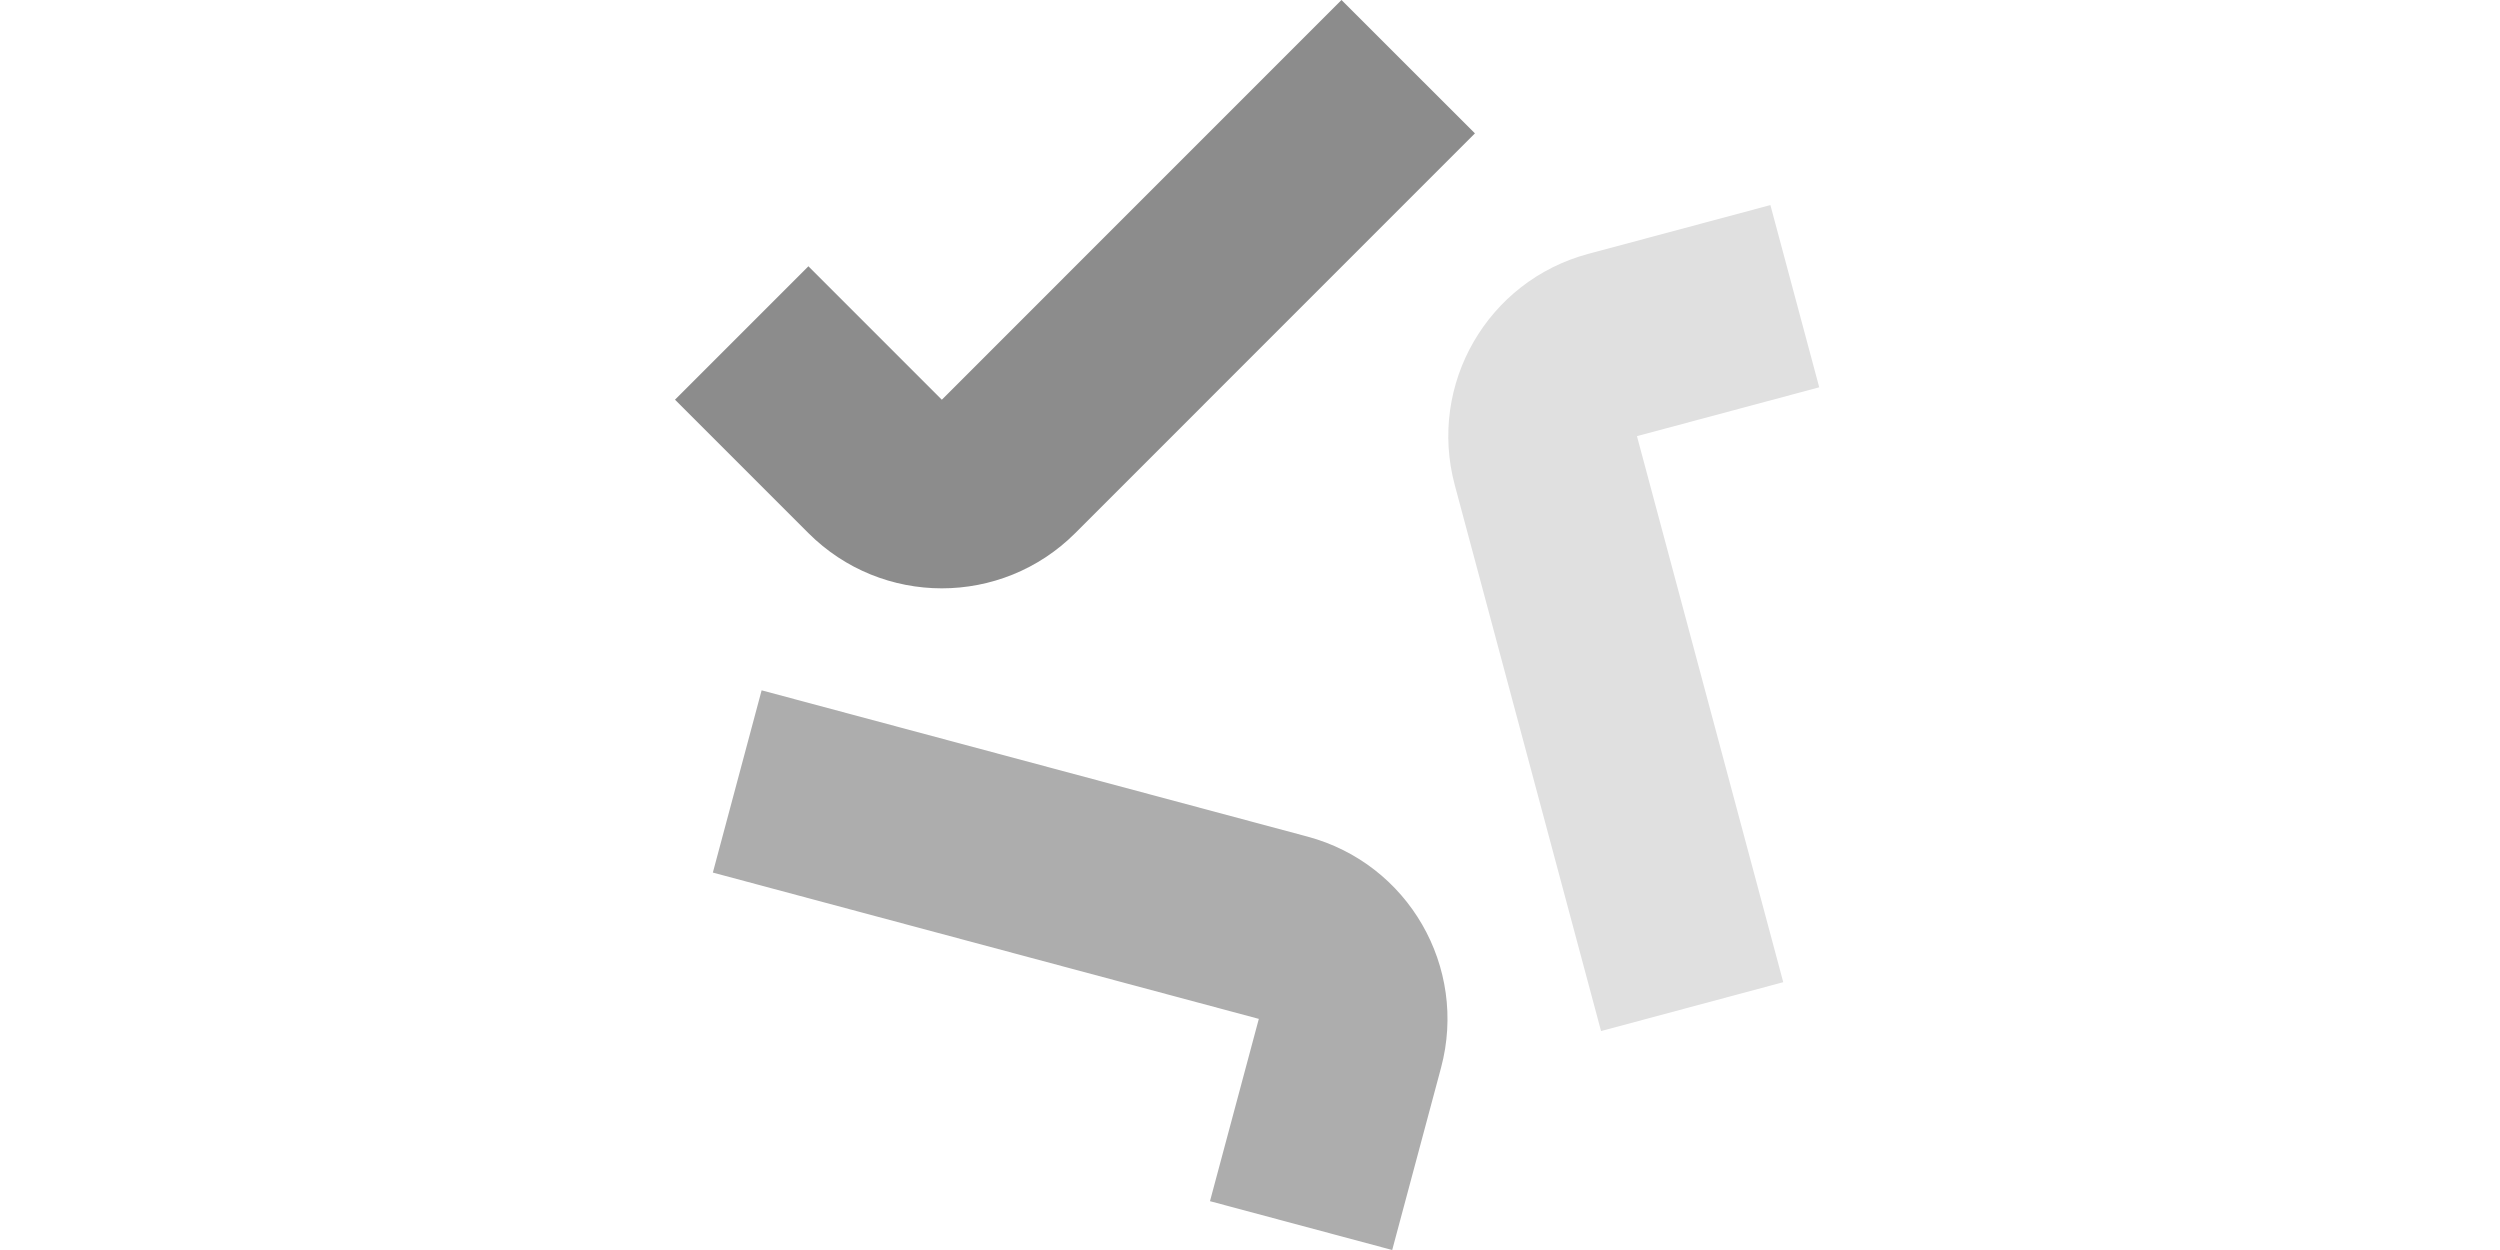
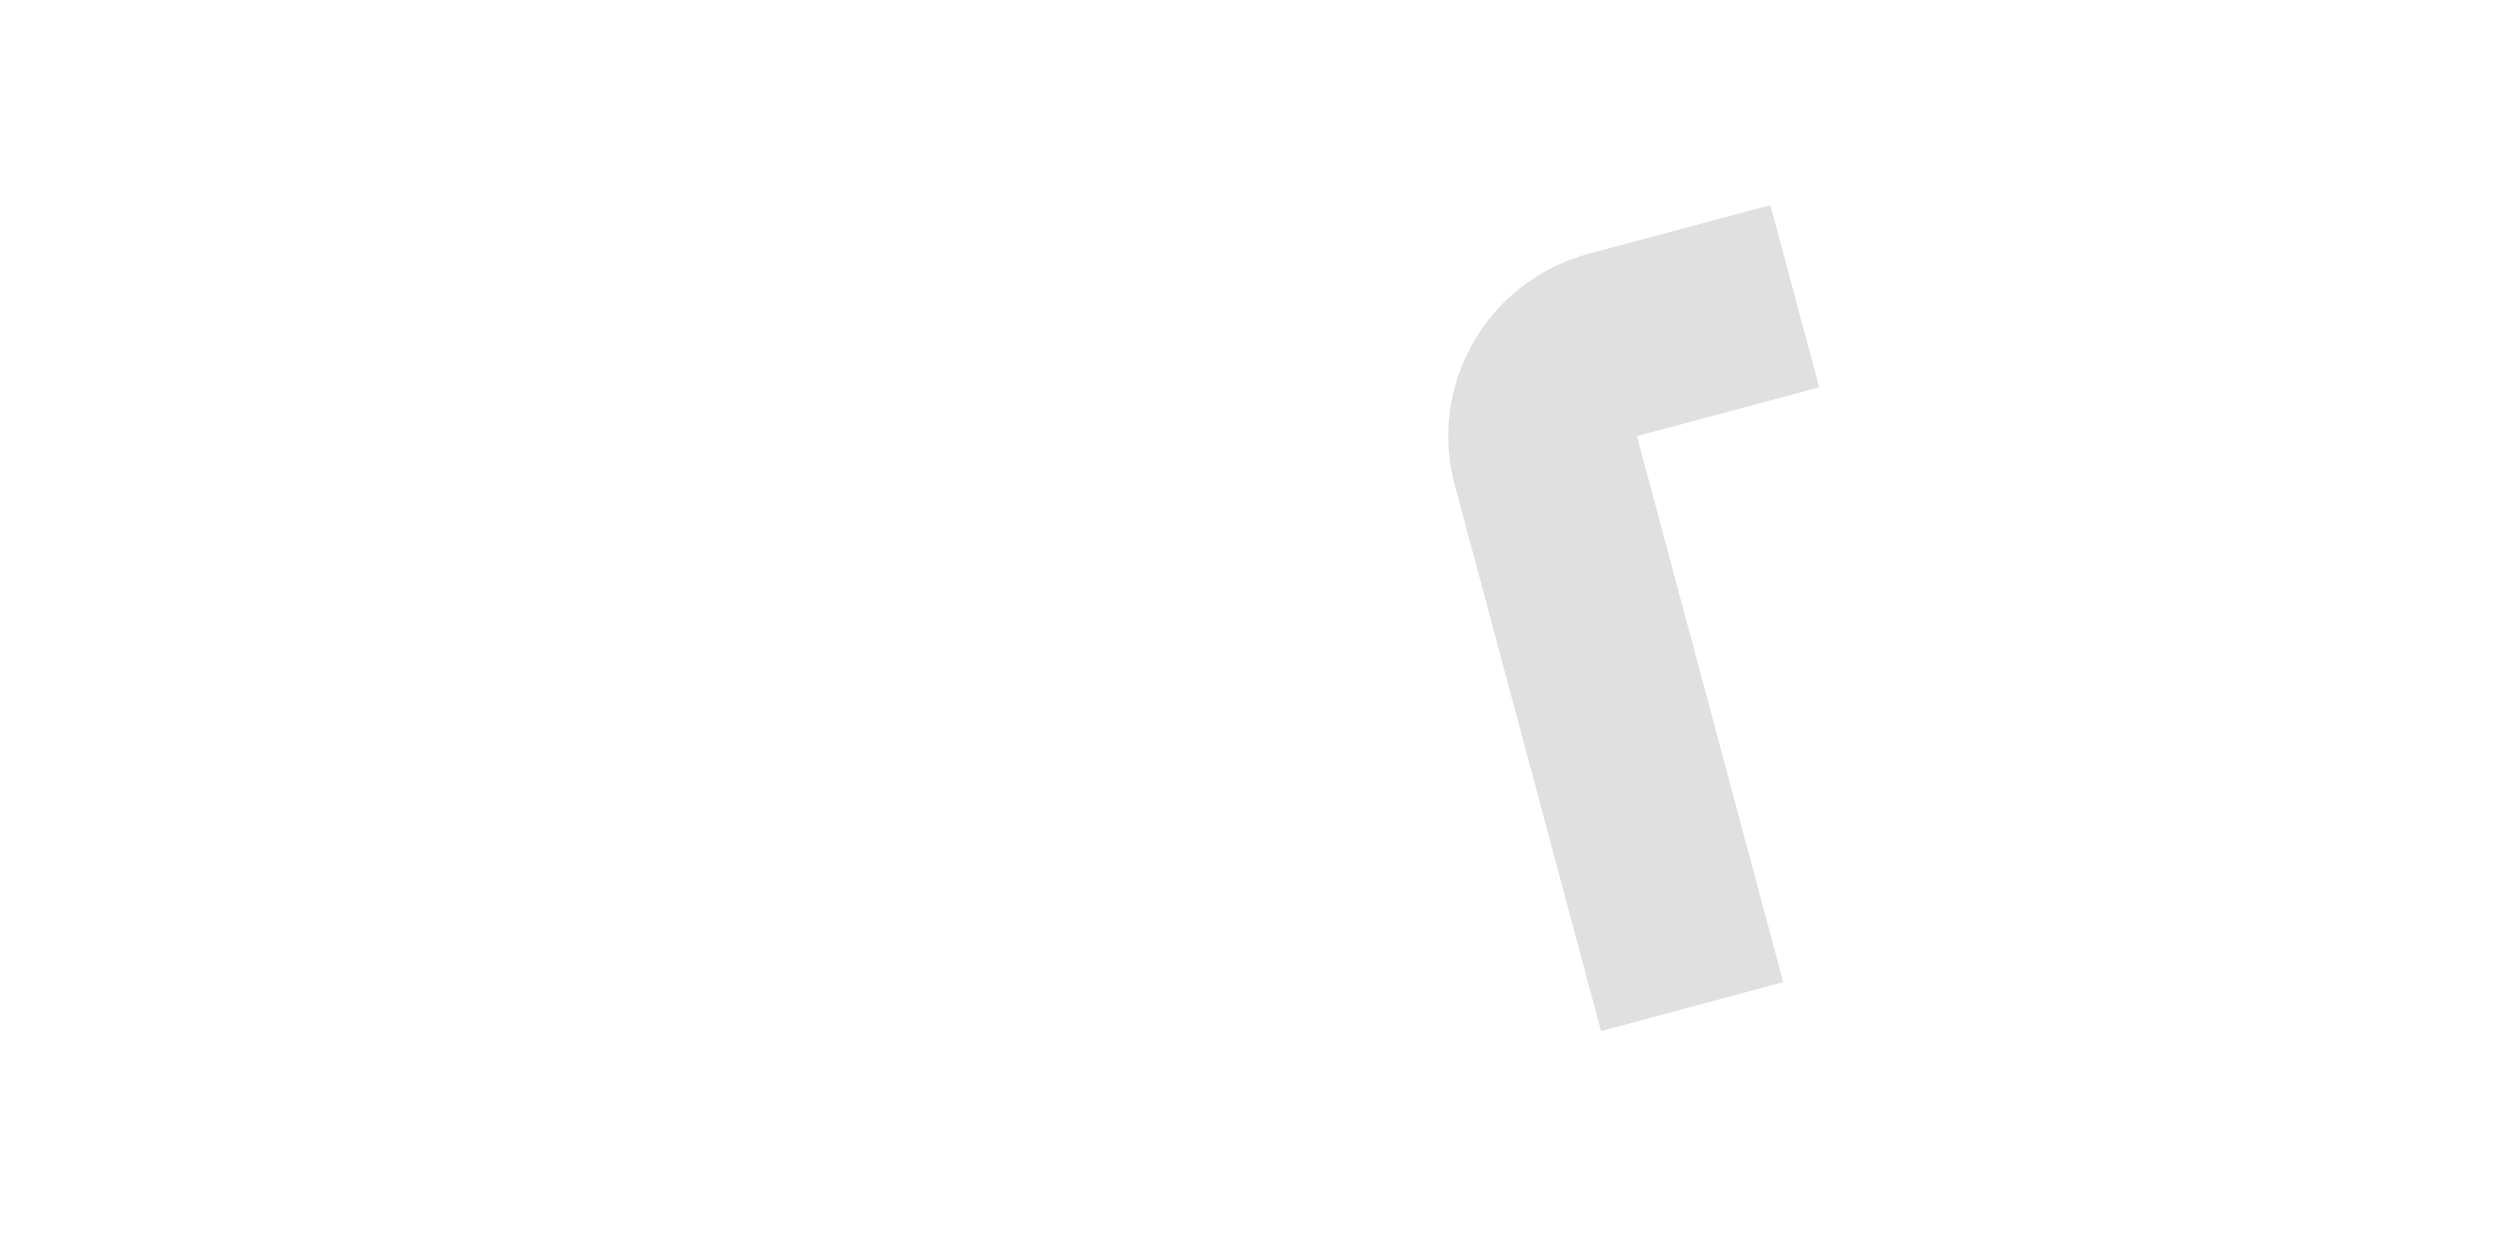
<svg xmlns="http://www.w3.org/2000/svg" width="100" height="50" viewBox="0 0 100 50" fill="none">
-   <path d="M53.66 0L37.673 15.989L32.336 10.651L27 15.987L32.334 21.322C35.283 24.271 40.063 24.271 43.012 21.322L58.997 5.335L53.66 0Z" fill="#8C8C8C" />
-   <path d="M28.514 34.903L50.353 40.755L48.399 48.047L55.688 50L57.641 42.712C58.72 38.684 56.33 34.544 52.302 33.465L30.465 27.613L28.514 34.903Z" fill="#ADADAD" />
  <path d="M71.33 39.287L65.478 17.446L72.769 15.492L70.816 8.203L63.529 10.155C59.502 11.235 57.111 15.375 58.191 19.403L64.042 41.242L71.33 39.287Z" fill="#E0E0E0" />
</svg>